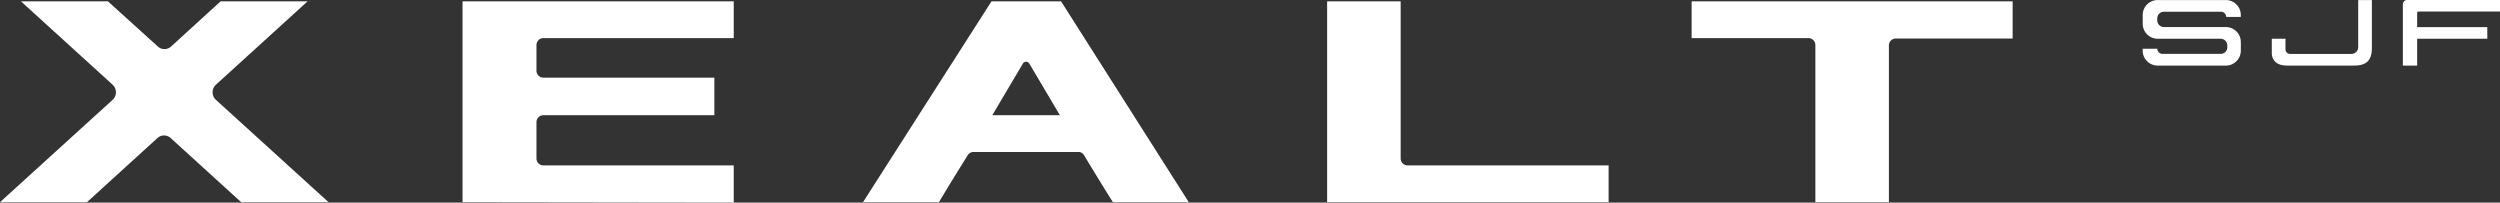
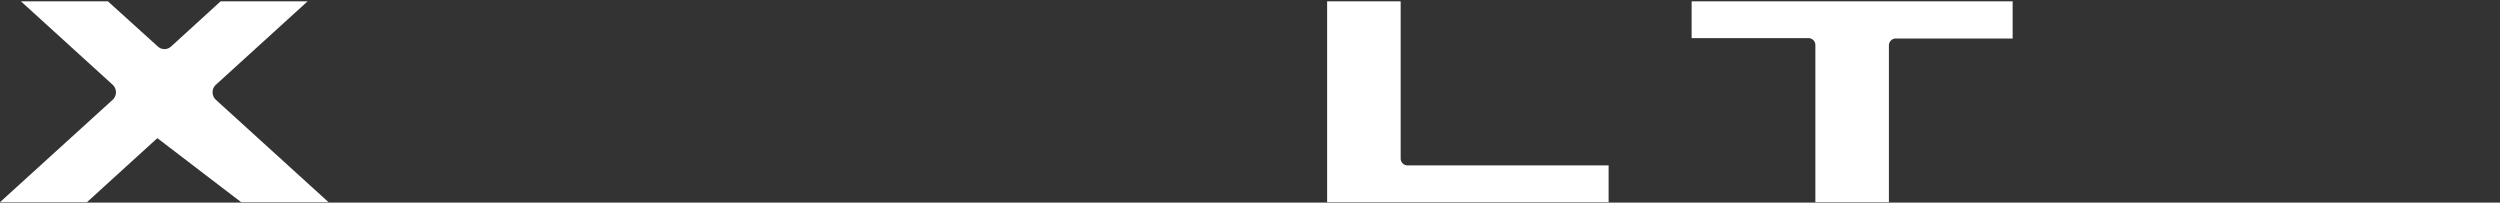
<svg xmlns="http://www.w3.org/2000/svg" width="632.378" height="51.241" viewBox="0 0 632.378 51.241">
  <rect x="0" y="0" width="632.378" height="51.241" fill="#333333" stroke="none" />
  <g transform="translate(0 0.341)">
    <g transform="translate(-2530.248 -11836.341)">
-       <path d="M201.631.03h-17.3a3.791,3.791,0,0,0-3.759,3.813V6.011a3.791,3.791,0,0,0,3.759,3.813h15.963a1.691,1.691,0,0,1,1.677,1.7v.431a1.692,1.692,0,0,1-1.677,1.7h-14.7a1.353,1.353,0,0,1-1.339-1.313H180.57V12.8a3.791,3.791,0,0,0,3.759,3.813h17.3A3.791,3.791,0,0,0,205.39,12.8V10.679a3.788,3.788,0,0,0-3.759-3.809h-15.7a1.7,1.7,0,0,1-1.68-1.7V4.688a1.692,1.692,0,0,1,1.68-1.7h14.429A1.35,1.35,0,0,1,201.7,4.3h3.684V3.843A3.791,3.791,0,0,0,201.628.03" transform="translate(2891.678 11835.979)" fill="#fff" />
-       <path d="M387.417,2.925h20.627V0h-23.51a1.072,1.072,0,0,0-1.064,1.079V16.6h3.619V9.8h17.743V6.859H387.089v-3.6a.329.329,0,0,1,.328-.332" transform="translate(2754.582 11836)" fill="#fff" />
-       <path d="M306.566.03v12.1c0,3.138-1.343,4.477-4.485,4.477H285.035c-2.4,0-3.785-1.194-3.785-3.277V9.82h3.46v2.6c.013.441.143,1.244,1.359,1.244H301.4a1.718,1.718,0,0,0,1.706-1.73V.03h3.461Z" transform="translate(2823.65 11835.979)" fill="#fff" />
-     </g>
-     <path d="M83.1,50.8,54.6,24.9a2.6,2.6,0,0,1,0-3.8L77.8,0h-22L43.3,11.4a2.477,2.477,0,0,1-3.4,0L27.3,0H5.3L28.5,21.1a2.6,2.6,0,0,1,0,3.8L0,50.8H22L39.8,34.6a2.477,2.477,0,0,1,3.4,0L61,50.8Z" fill="#fff" />
-     <path d="M268.4,0H250.8L218.3,50.8h19.2c2.4-4,4.8-7.9,7.3-11.9a1.723,1.723,0,0,1,1.4-.8h26.6a1.6,1.6,0,0,1,1.4.8c2.4,4,4.8,7.9,7.3,11.9h19.2ZM251,28.8l7.7-13a.95.95,0,0,1,1.7,0l7.7,13Z" fill="#fff" />
+       </g>
+     <path d="M83.1,50.8,54.6,24.9a2.6,2.6,0,0,1,0-3.8L77.8,0h-22L43.3,11.4a2.477,2.477,0,0,1-3.4,0L27.3,0H5.3L28.5,21.1a2.6,2.6,0,0,1,0,3.8L0,50.8H22L39.8,34.6L61,50.8Z" fill="#fff" />
    <path d="M459.2,50.8h18.6V11.1a1.752,1.752,0,0,1,1.7-1.7h29.6V0H427.9V9.3h29.6a1.752,1.752,0,0,1,1.7,1.7Z" fill="#fff" />
    <path d="M335.7,50.8h71.2V41.5H356a1.752,1.752,0,0,1-1.7-1.7V0H335.7V50.8Z" fill="#fff" />
-     <path d="M185.6,9.3H137.4a1.752,1.752,0,0,0-1.7,1.7v6.6a1.752,1.752,0,0,0,1.7,1.7h43.3v9.5H137.4a1.752,1.752,0,0,0-1.7,1.7v9.3a1.752,1.752,0,0,0,1.7,1.7h48.2v9.4L117,50.8V0h68.6Z" fill="#fff" />
  </g>
</svg>